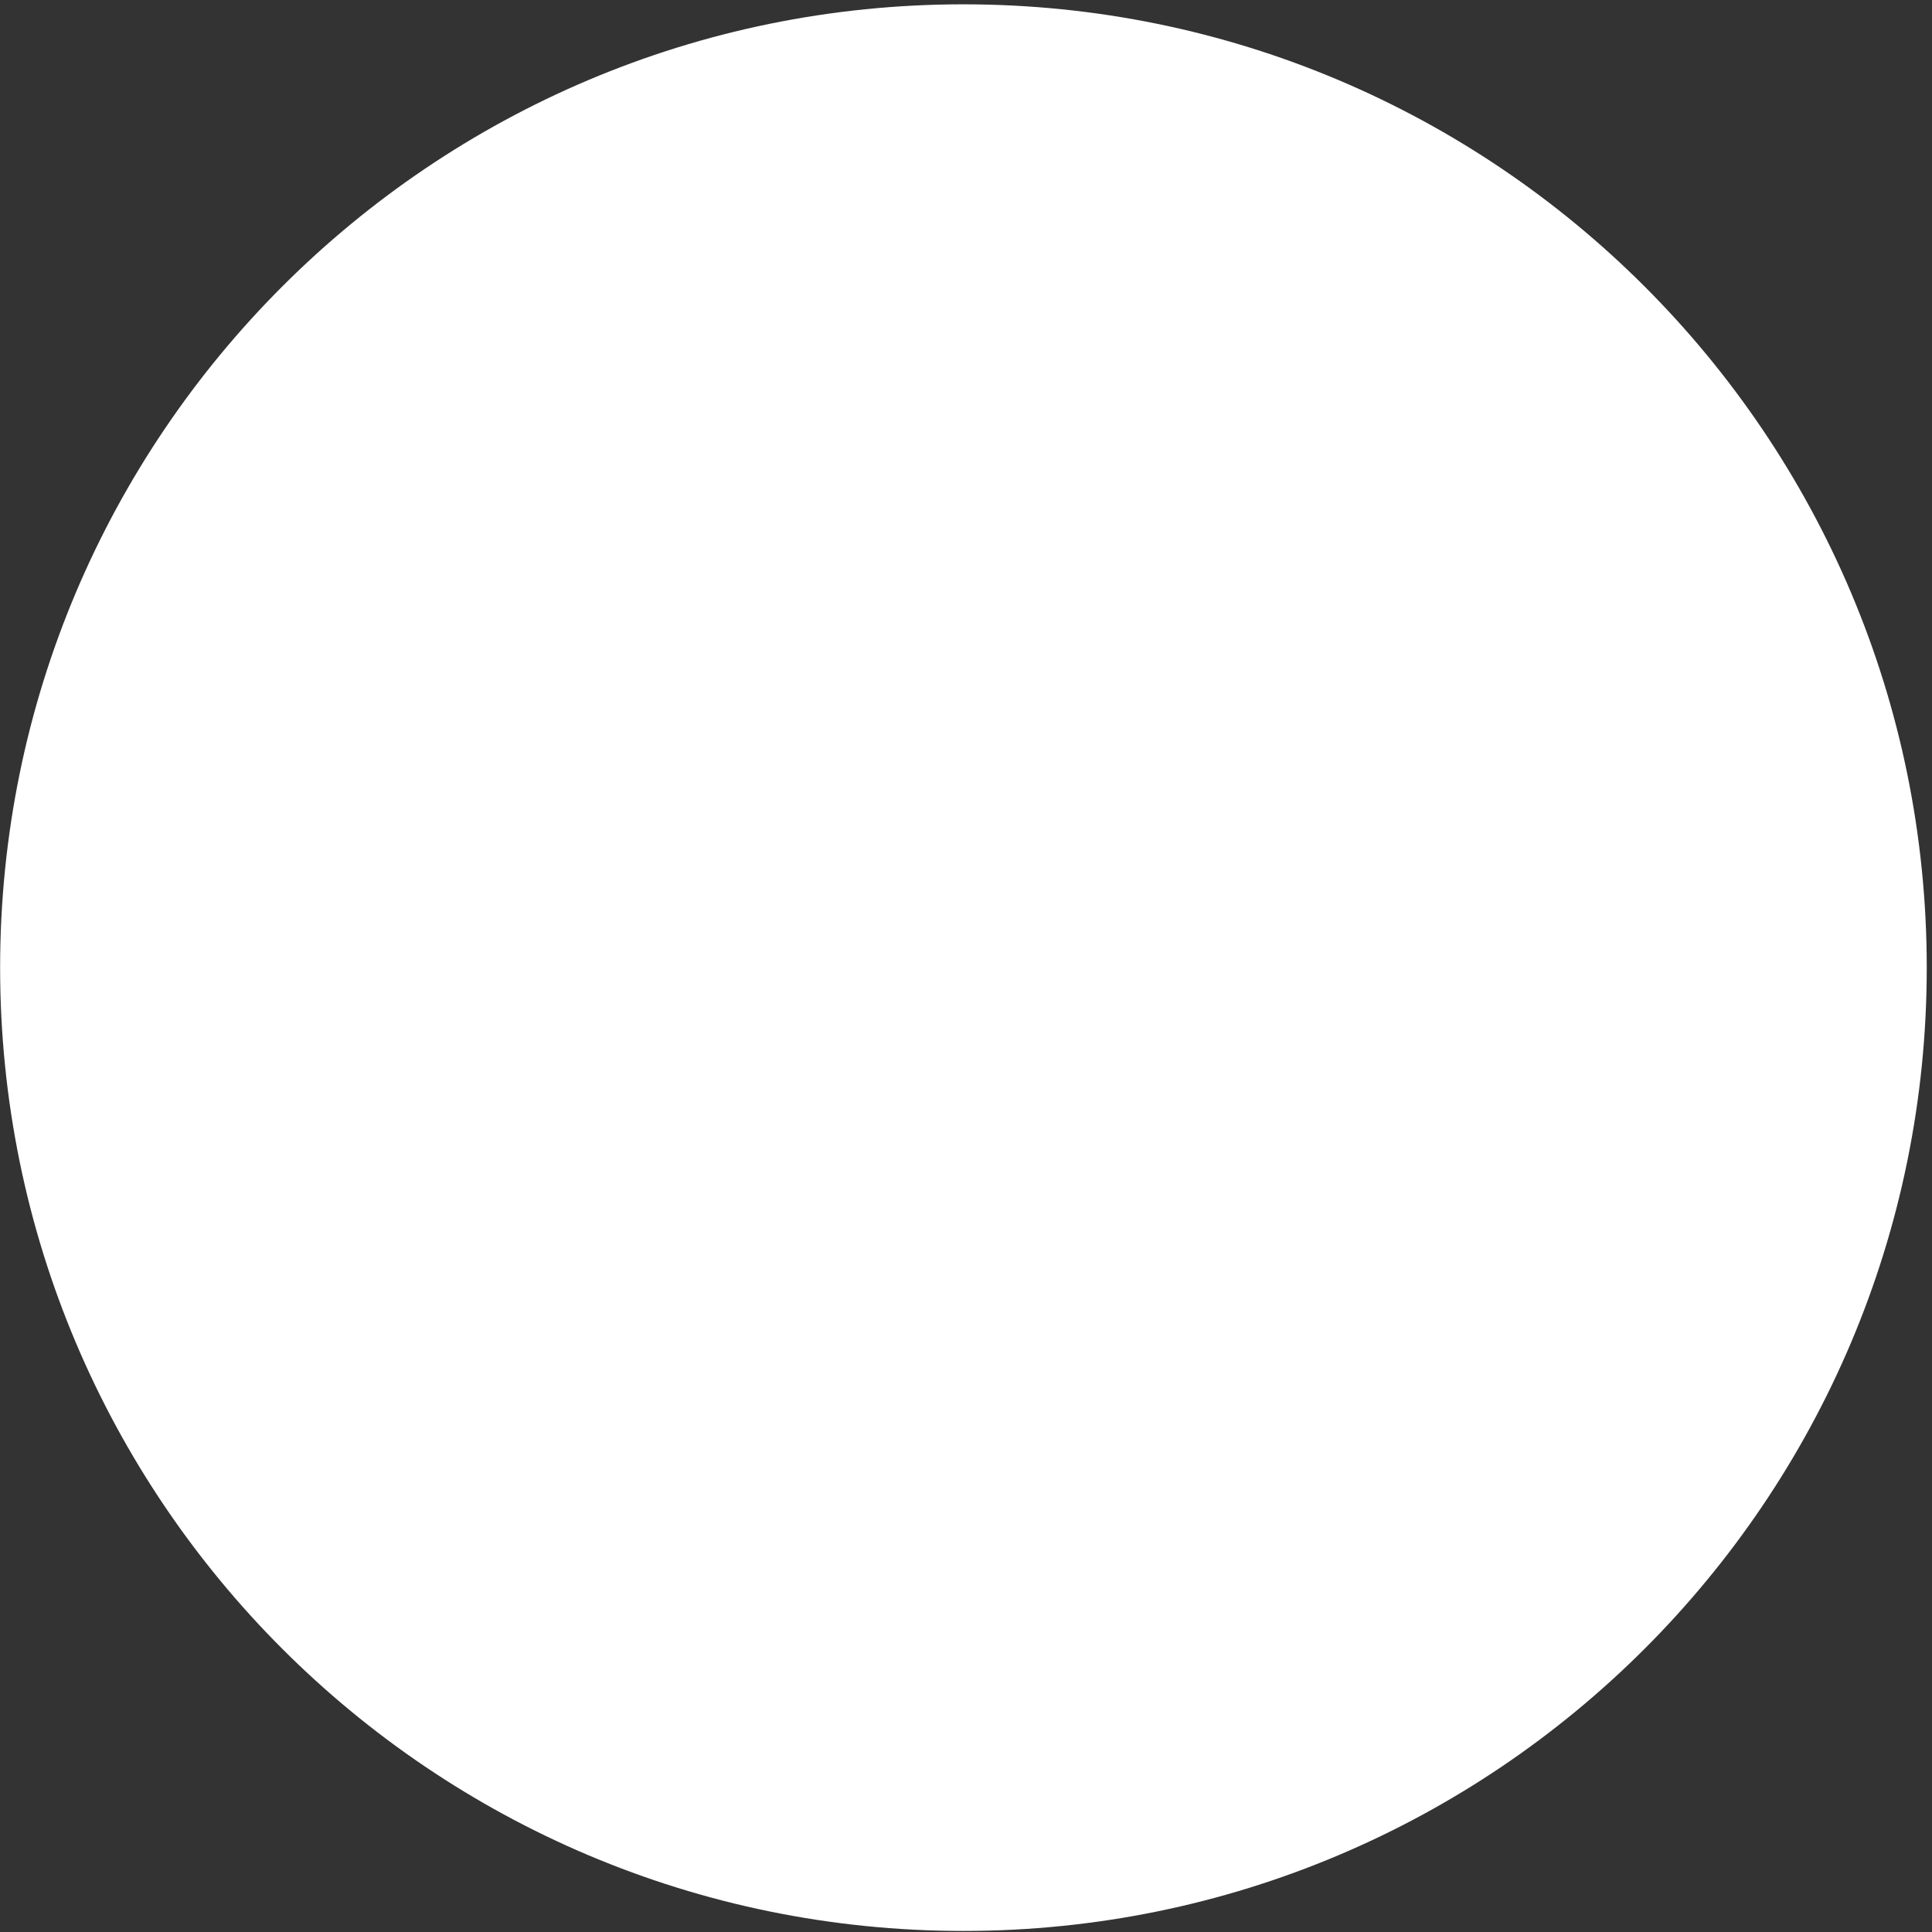
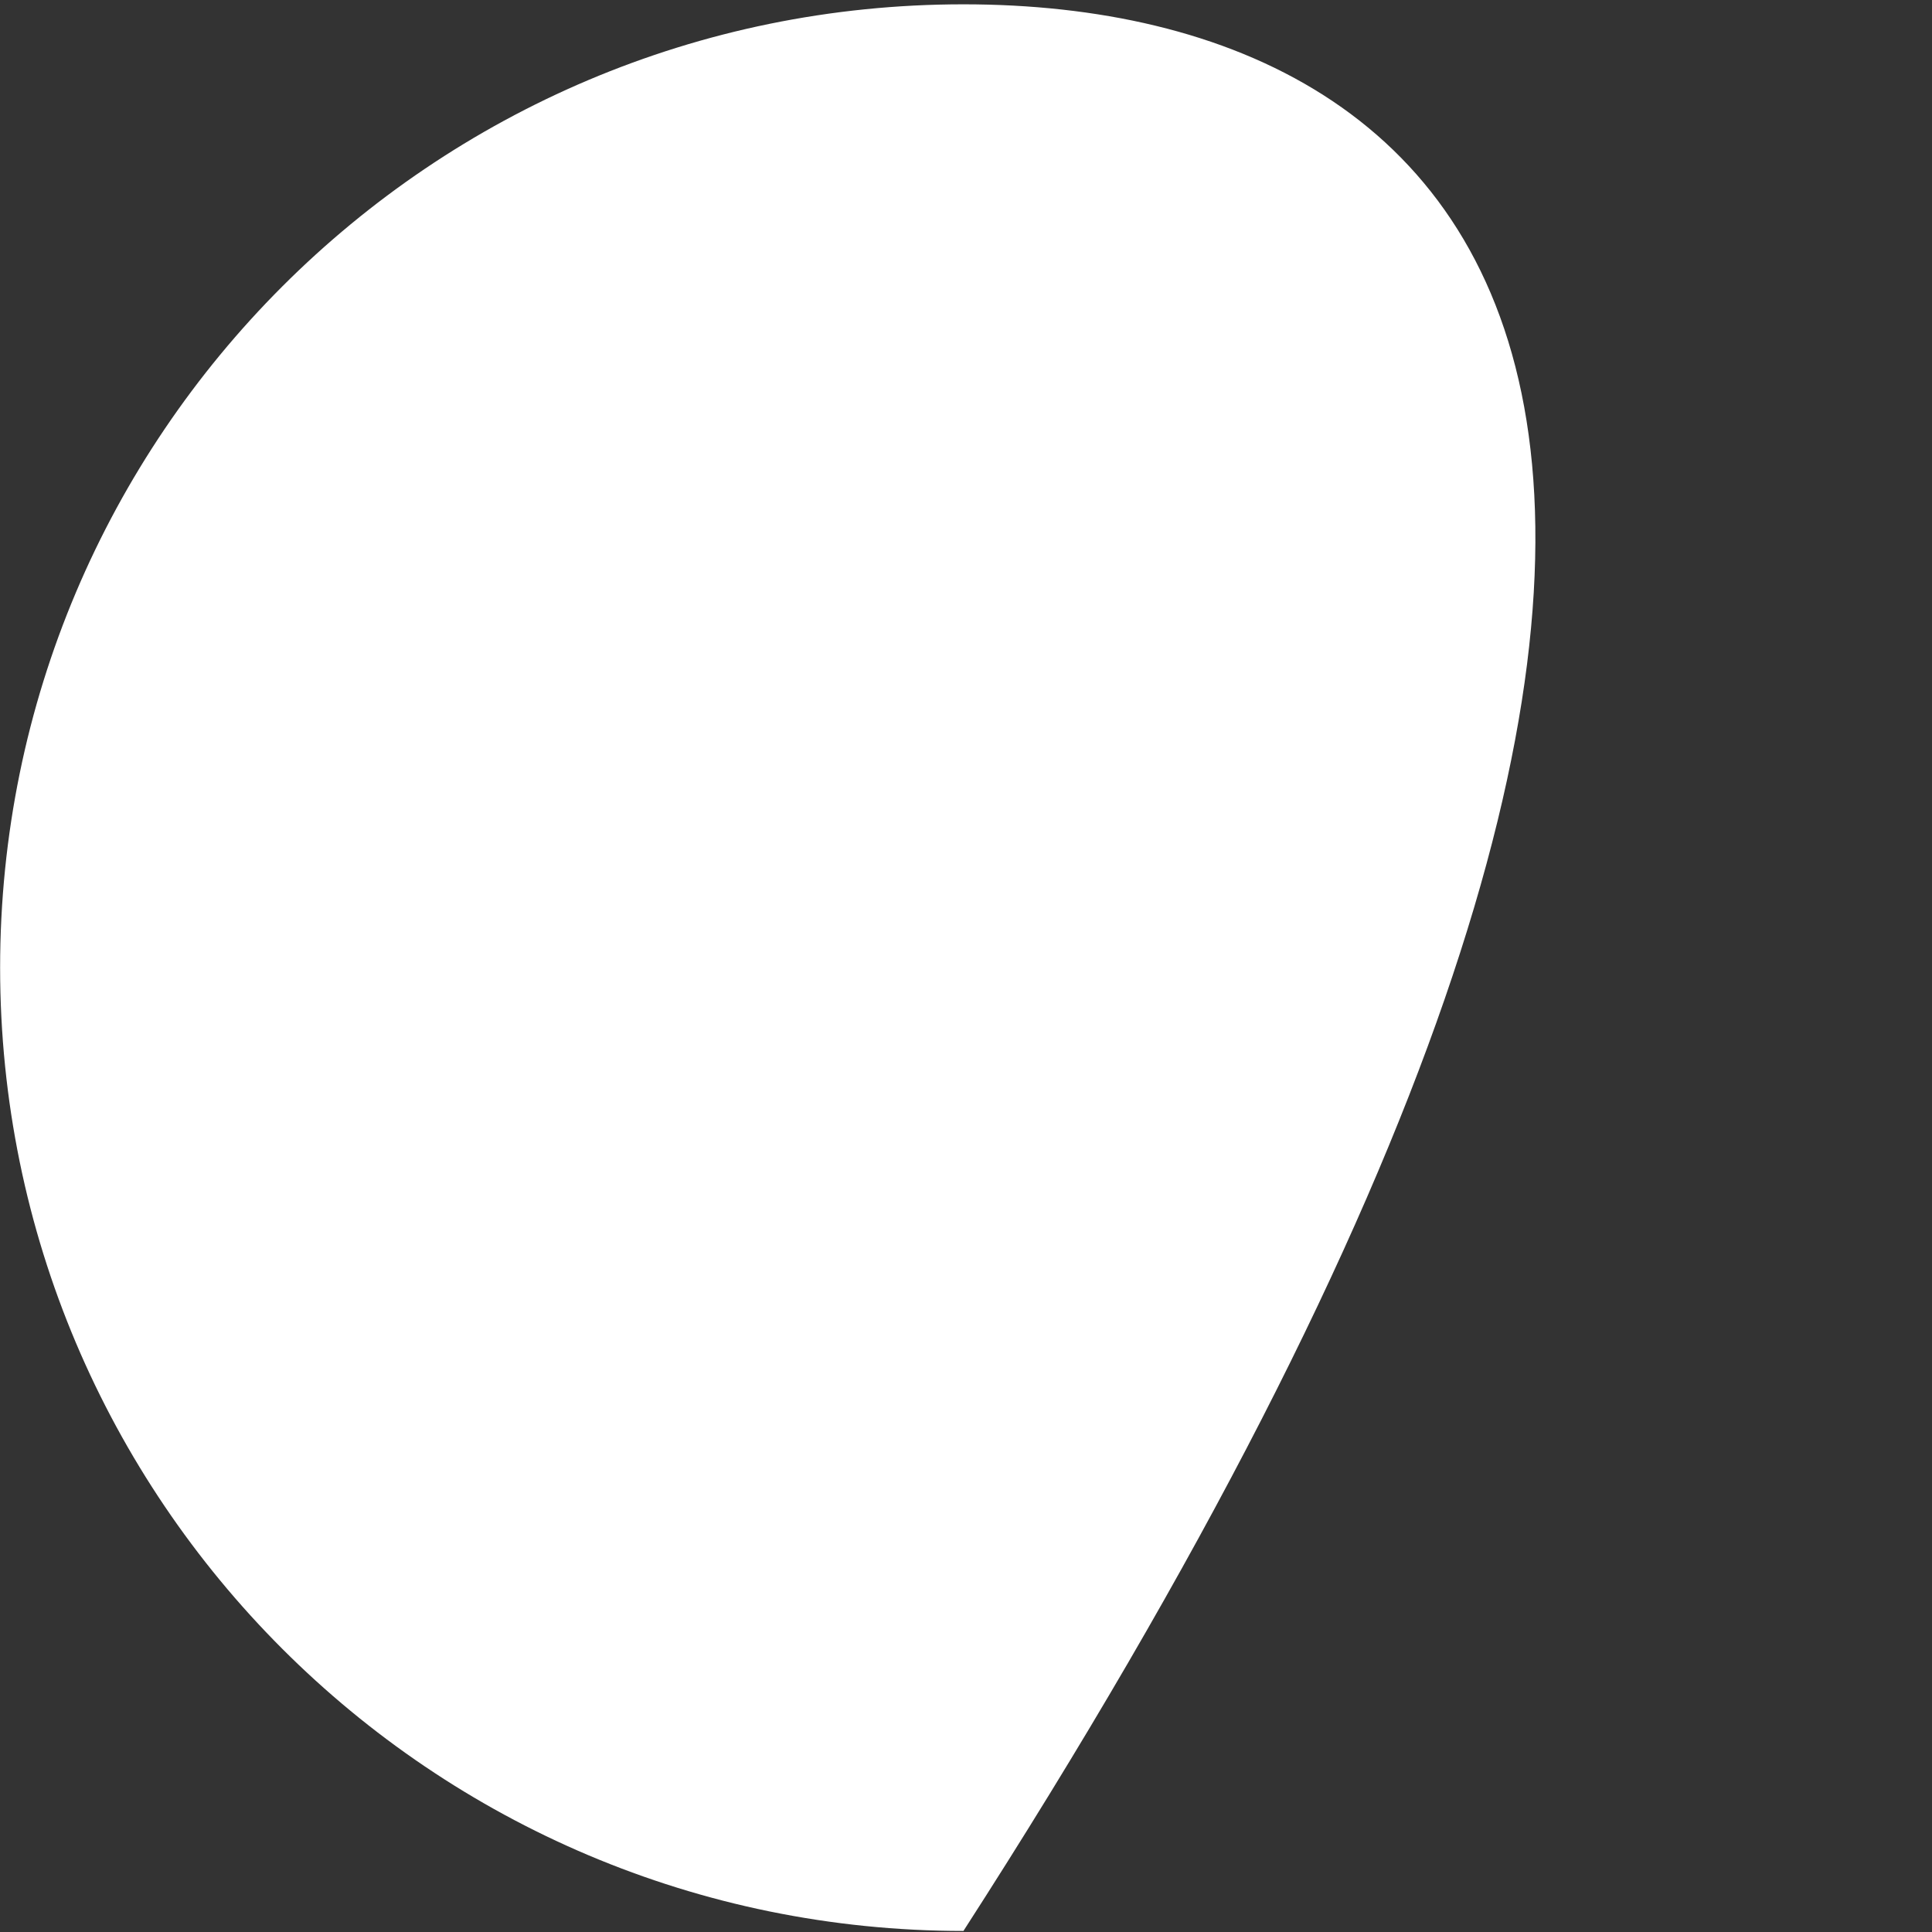
<svg xmlns="http://www.w3.org/2000/svg" width="331" height="331" viewBox="0 0 331 331" fill="none">
  <rect x="0" y="0" width="331" height="331" fill="#333333" stroke="none" />
-   <path d="M165.06 330.82C256.209 330.82 330.1 256.929 330.1 165.78C330.1 74.631 256.209 0.74 165.06 0.74C73.911 0.74 0.02 74.631 0.02 165.78C0.02 256.929 73.911 330.82 165.06 330.82Z" fill="white" />
+   <path d="M165.06 330.82C330.1 74.631 256.209 0.74 165.06 0.74C73.911 0.74 0.02 74.631 0.02 165.78C0.02 256.929 73.911 330.82 165.06 330.82Z" fill="white" />
</svg>